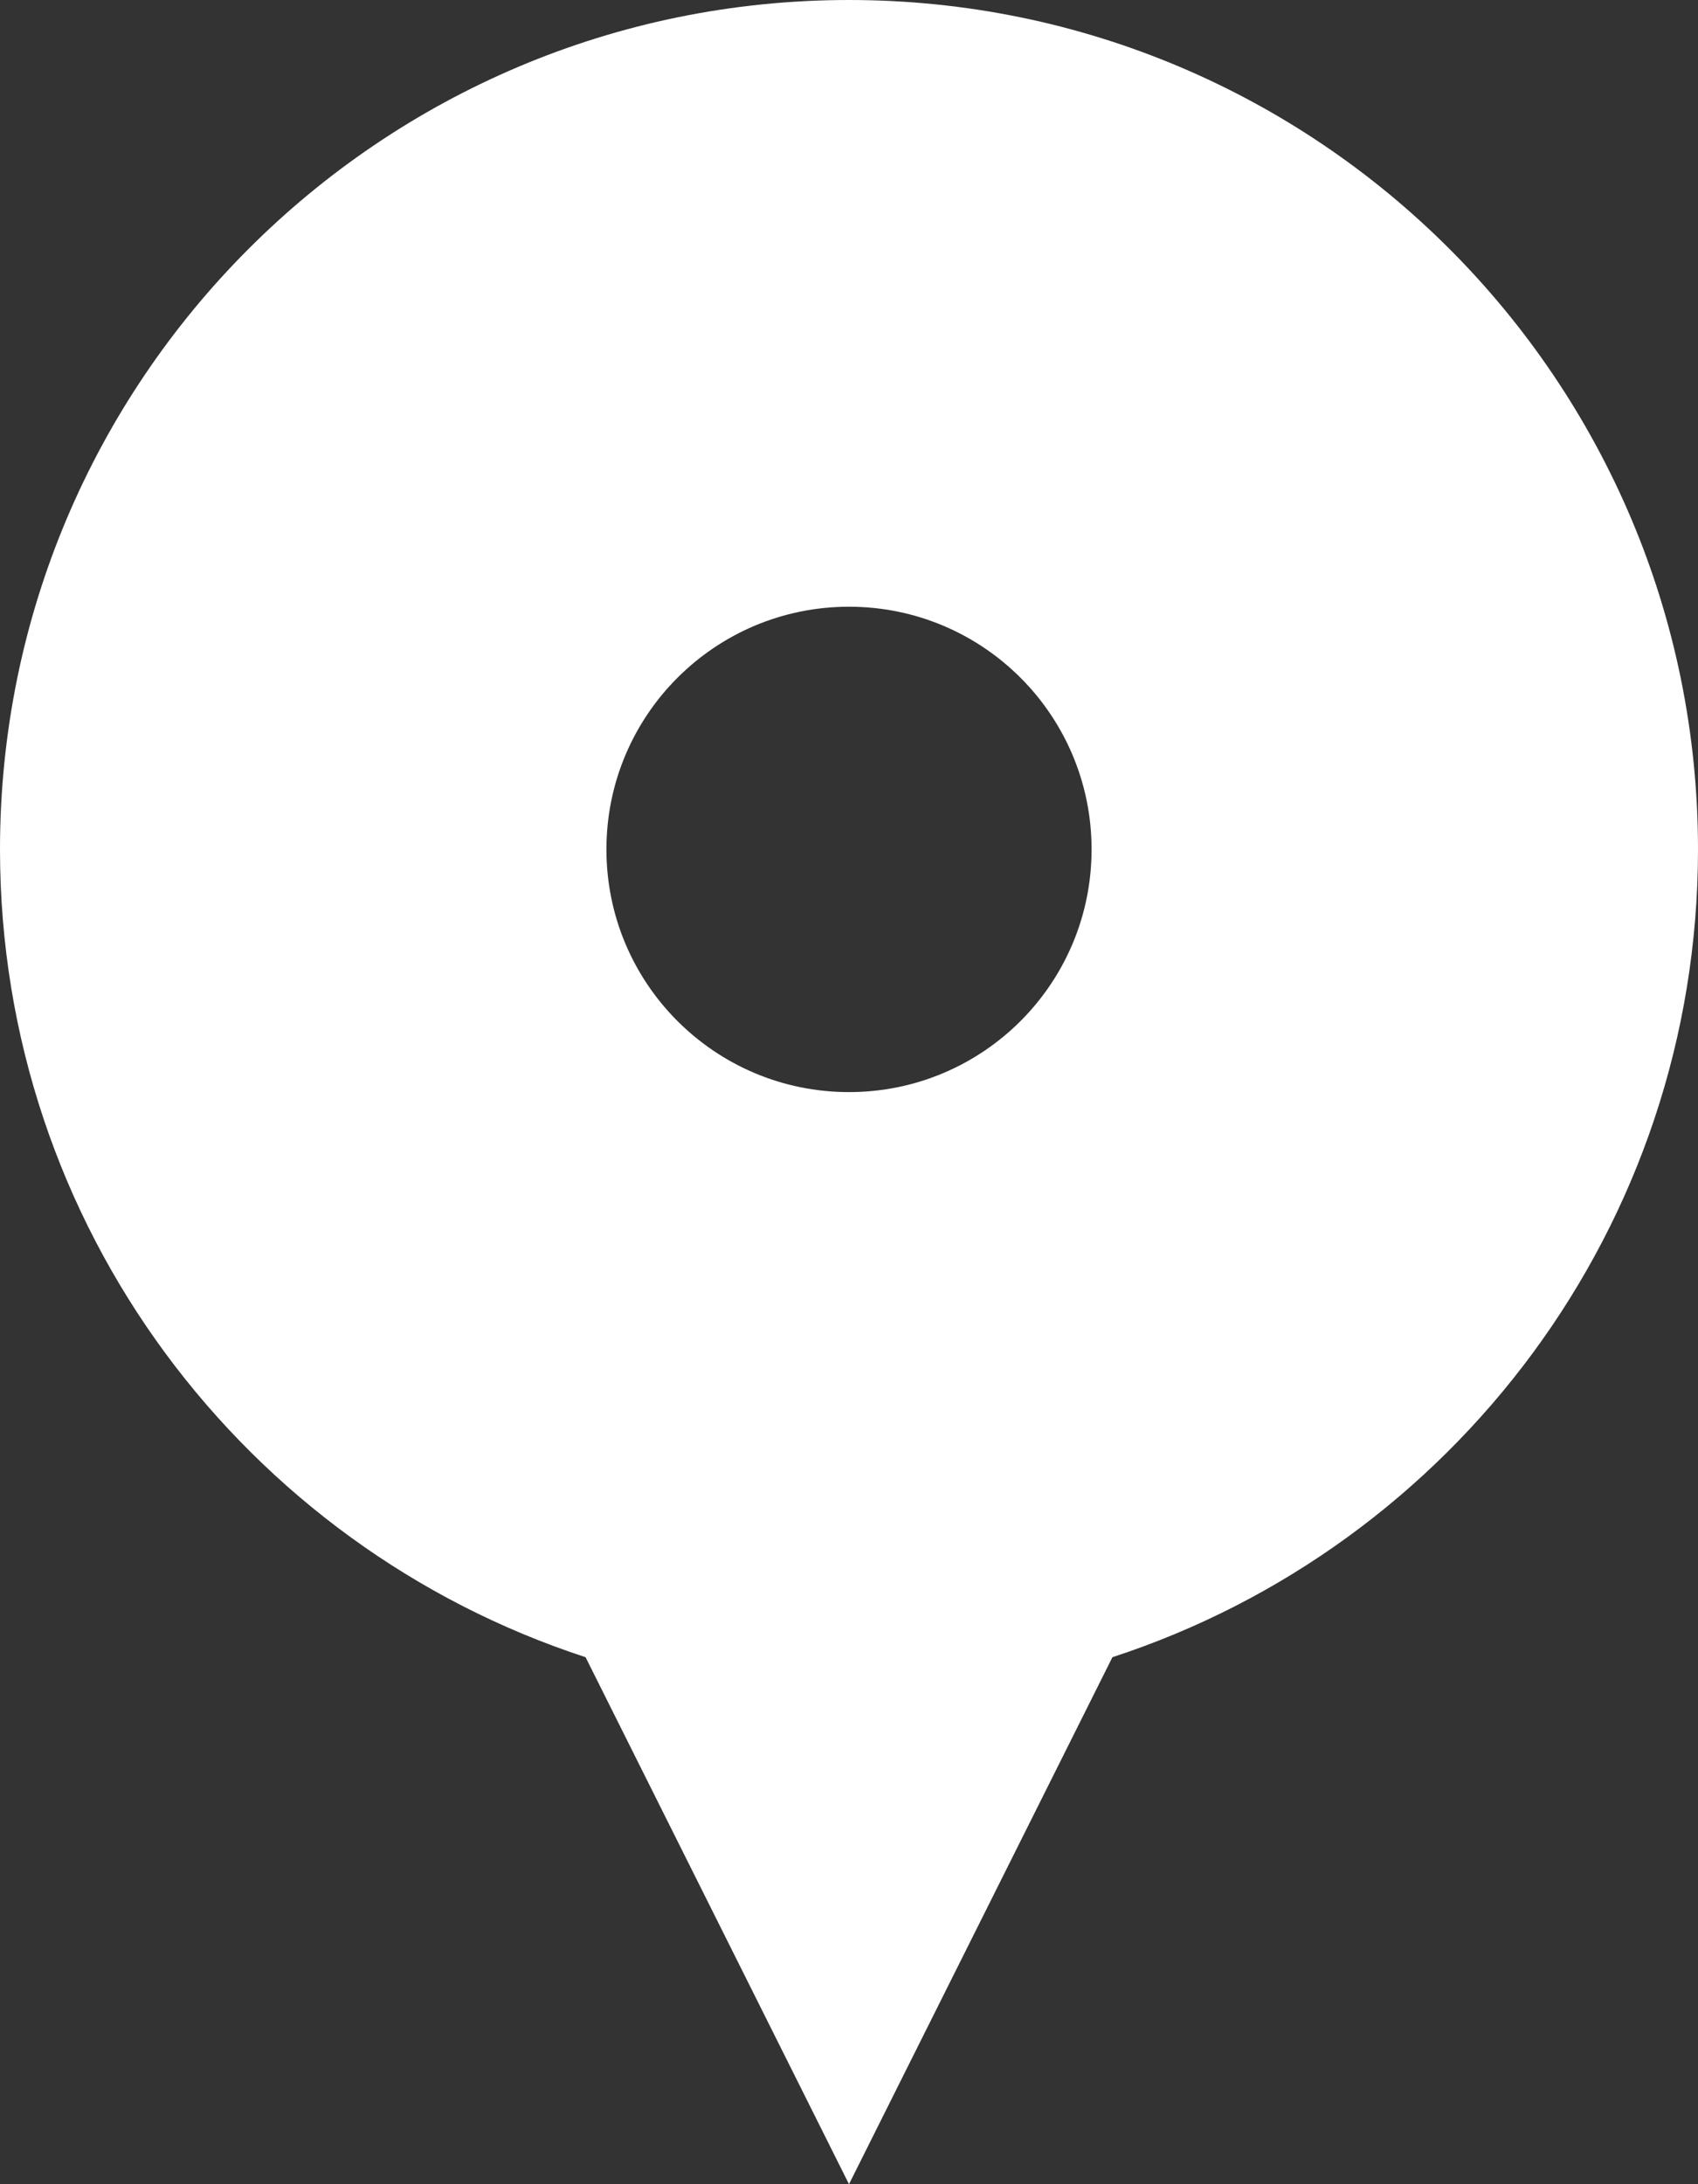
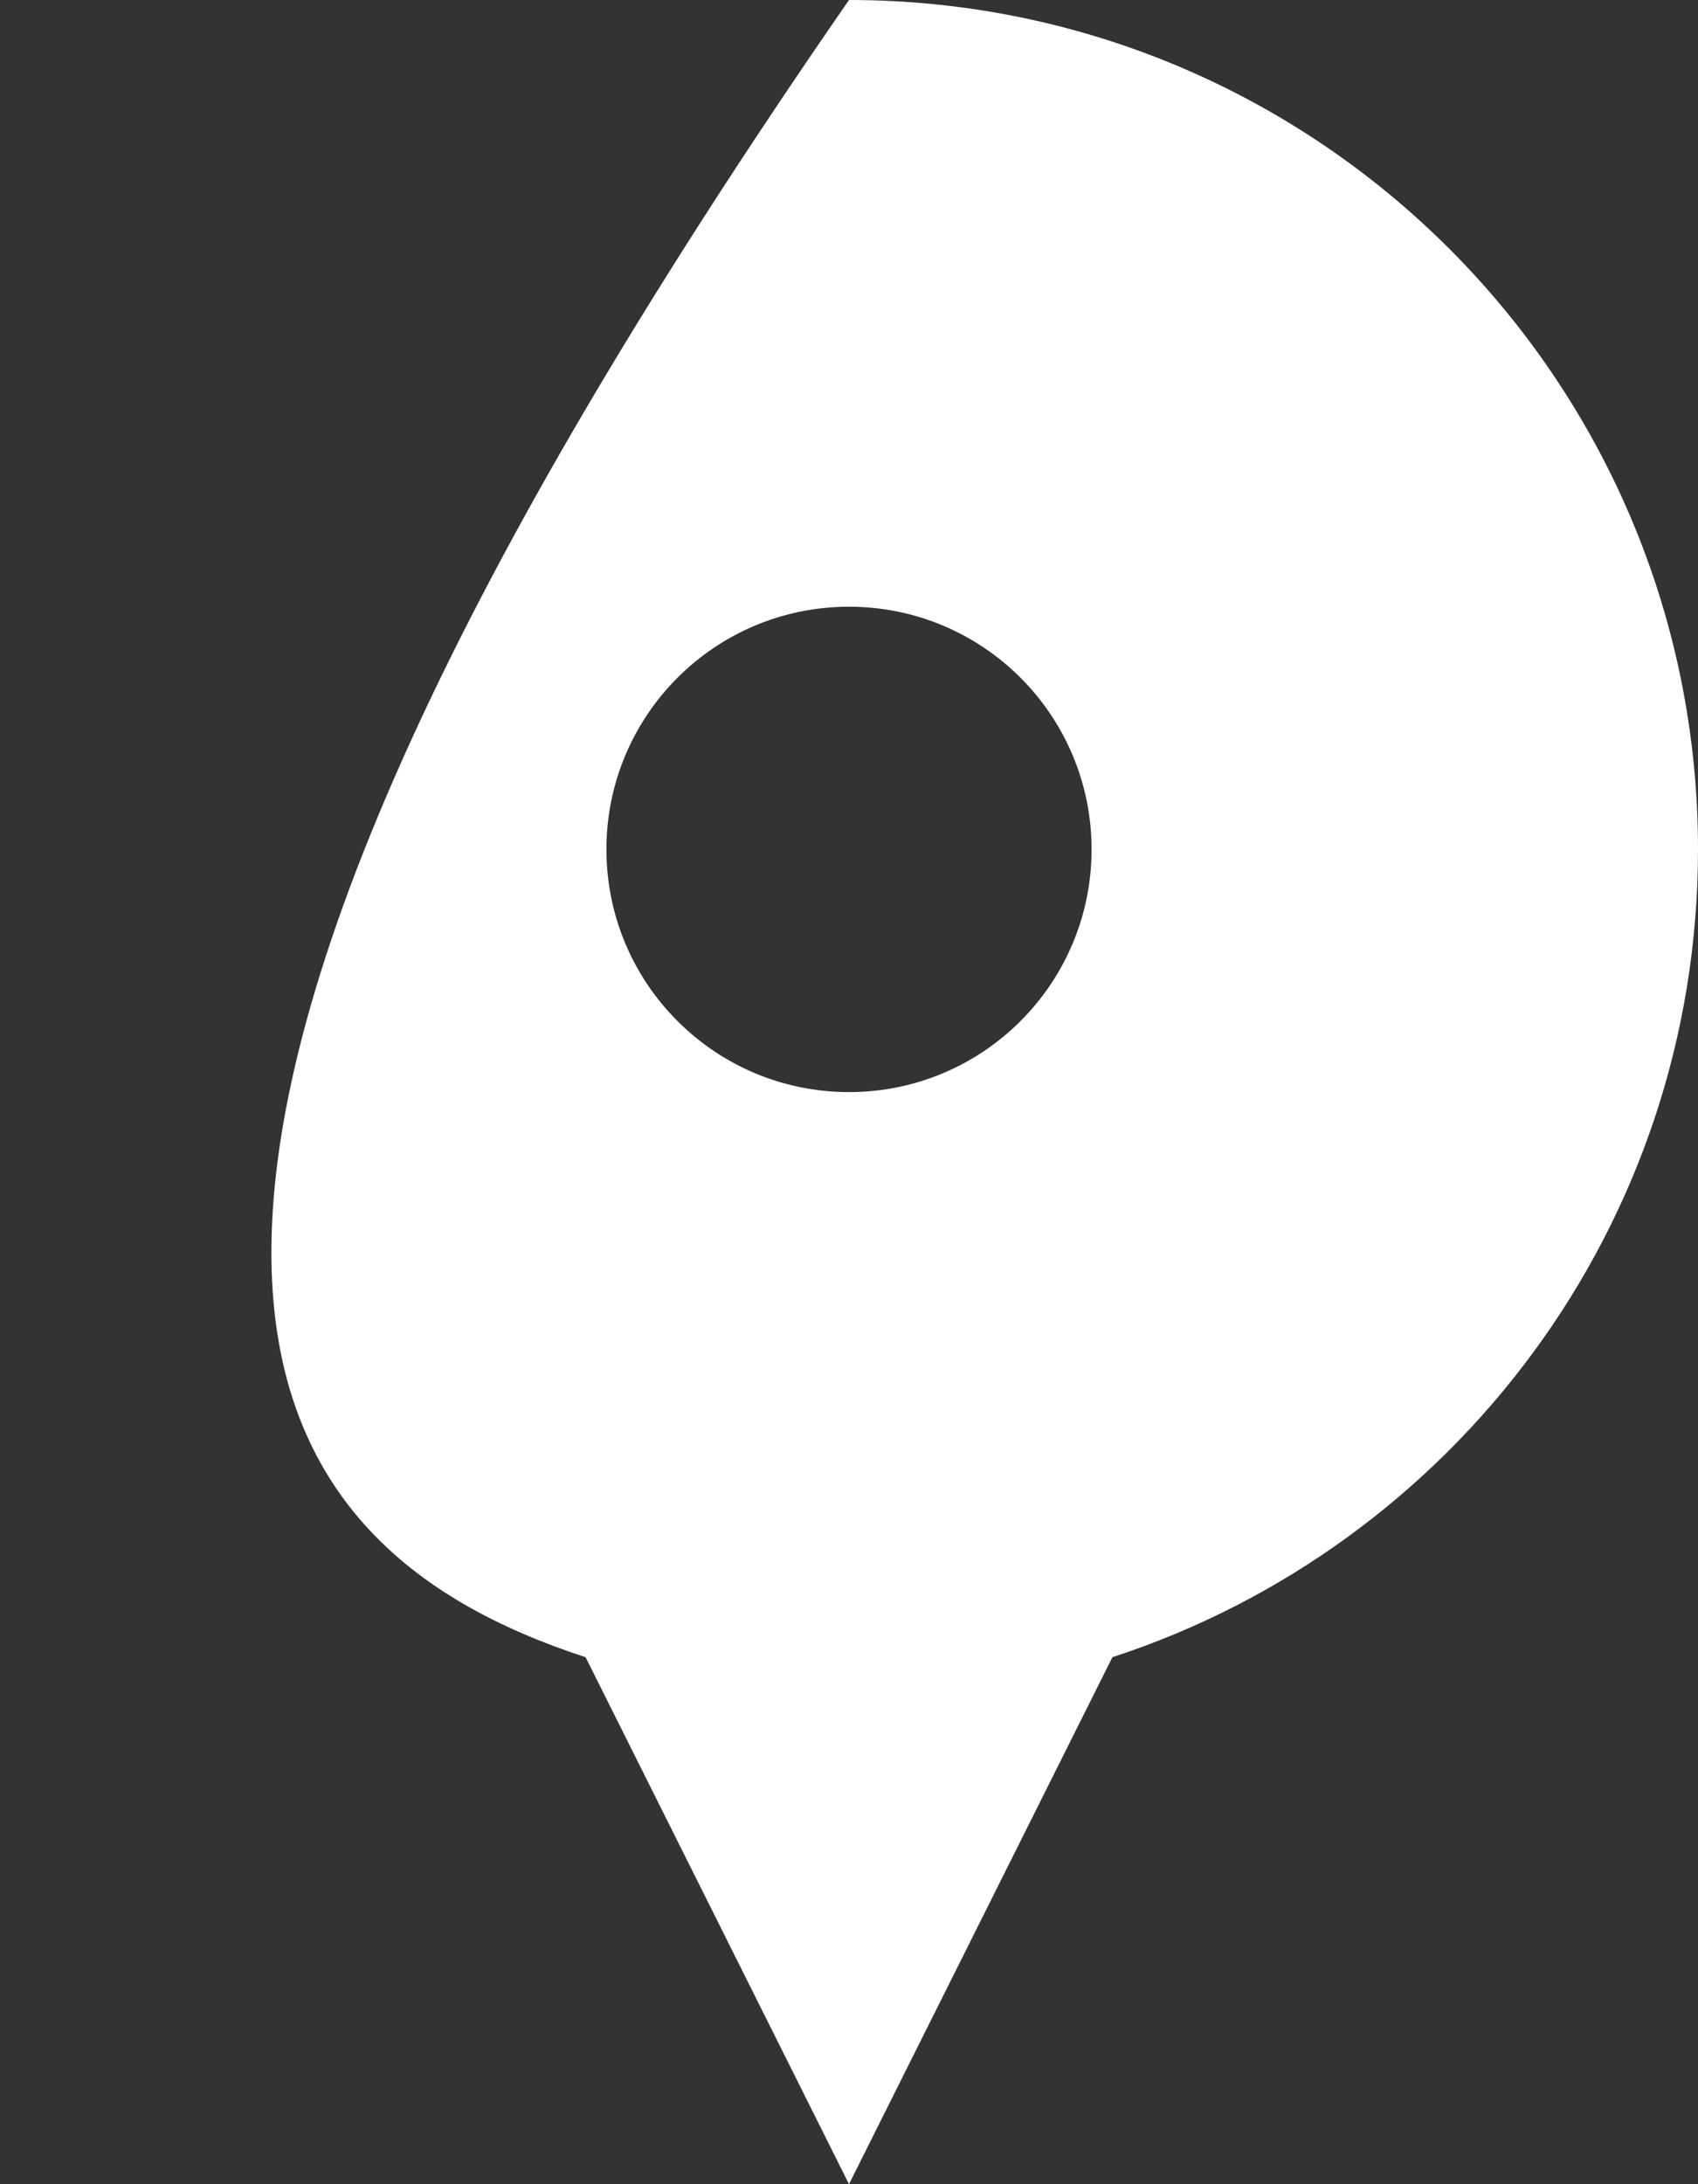
<svg xmlns="http://www.w3.org/2000/svg" width="14" height="18" viewBox="0 0 14 18" fill="none">
  <rect x="0" y="0" width="14" height="18" fill="#333333" stroke="none" />
-   <path fill-rule="evenodd" clip-rule="evenodd" d="M9.172 13.657C11.975 12.743 14 10.108 14 7C14 3.134 10.866 0 7 0C3.134 0 0 3.134 0 7C0 10.108 2.025 12.743 4.828 13.657L7 18L9.172 13.657ZM7 9C8.105 9 9 8.105 9 7C9 5.895 8.105 5 7 5C5.895 5 5 5.895 5 7C5 8.105 5.895 9 7 9Z" fill="white" />
+   <path fill-rule="evenodd" clip-rule="evenodd" d="M9.172 13.657C11.975 12.743 14 10.108 14 7C14 3.134 10.866 0 7 0C0 10.108 2.025 12.743 4.828 13.657L7 18L9.172 13.657ZM7 9C8.105 9 9 8.105 9 7C9 5.895 8.105 5 7 5C5.895 5 5 5.895 5 7C5 8.105 5.895 9 7 9Z" fill="white" />
</svg>